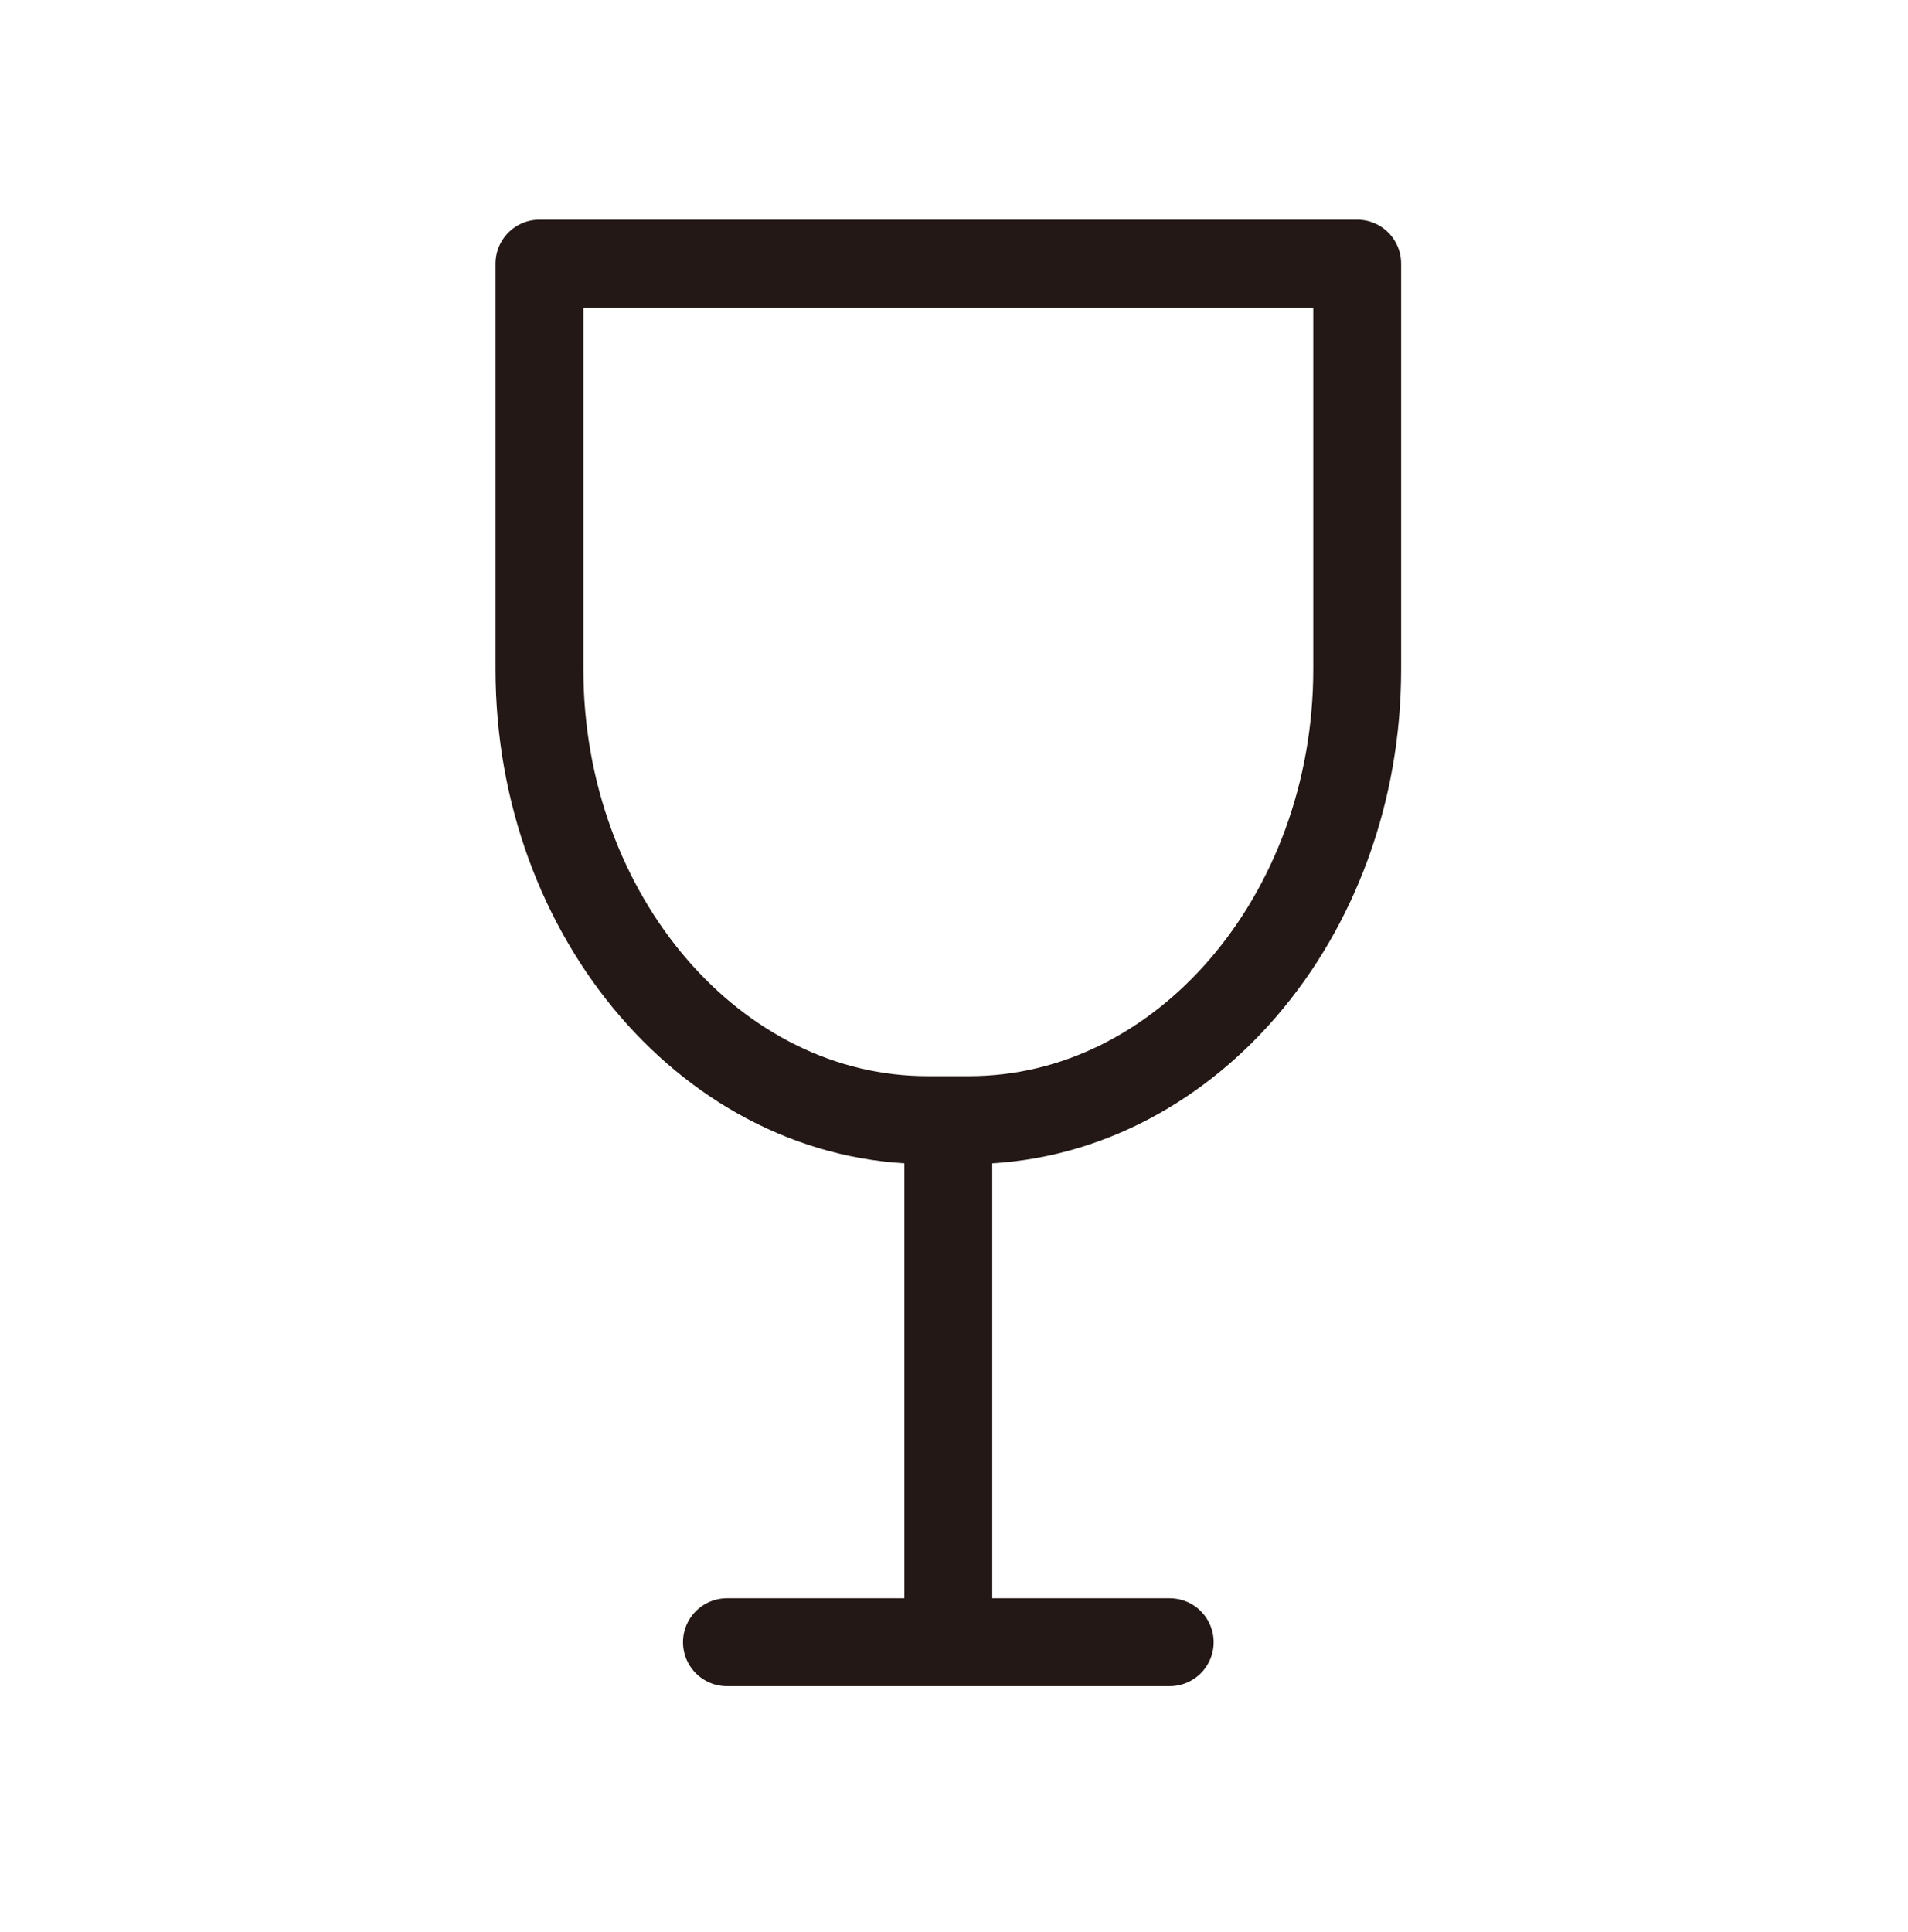
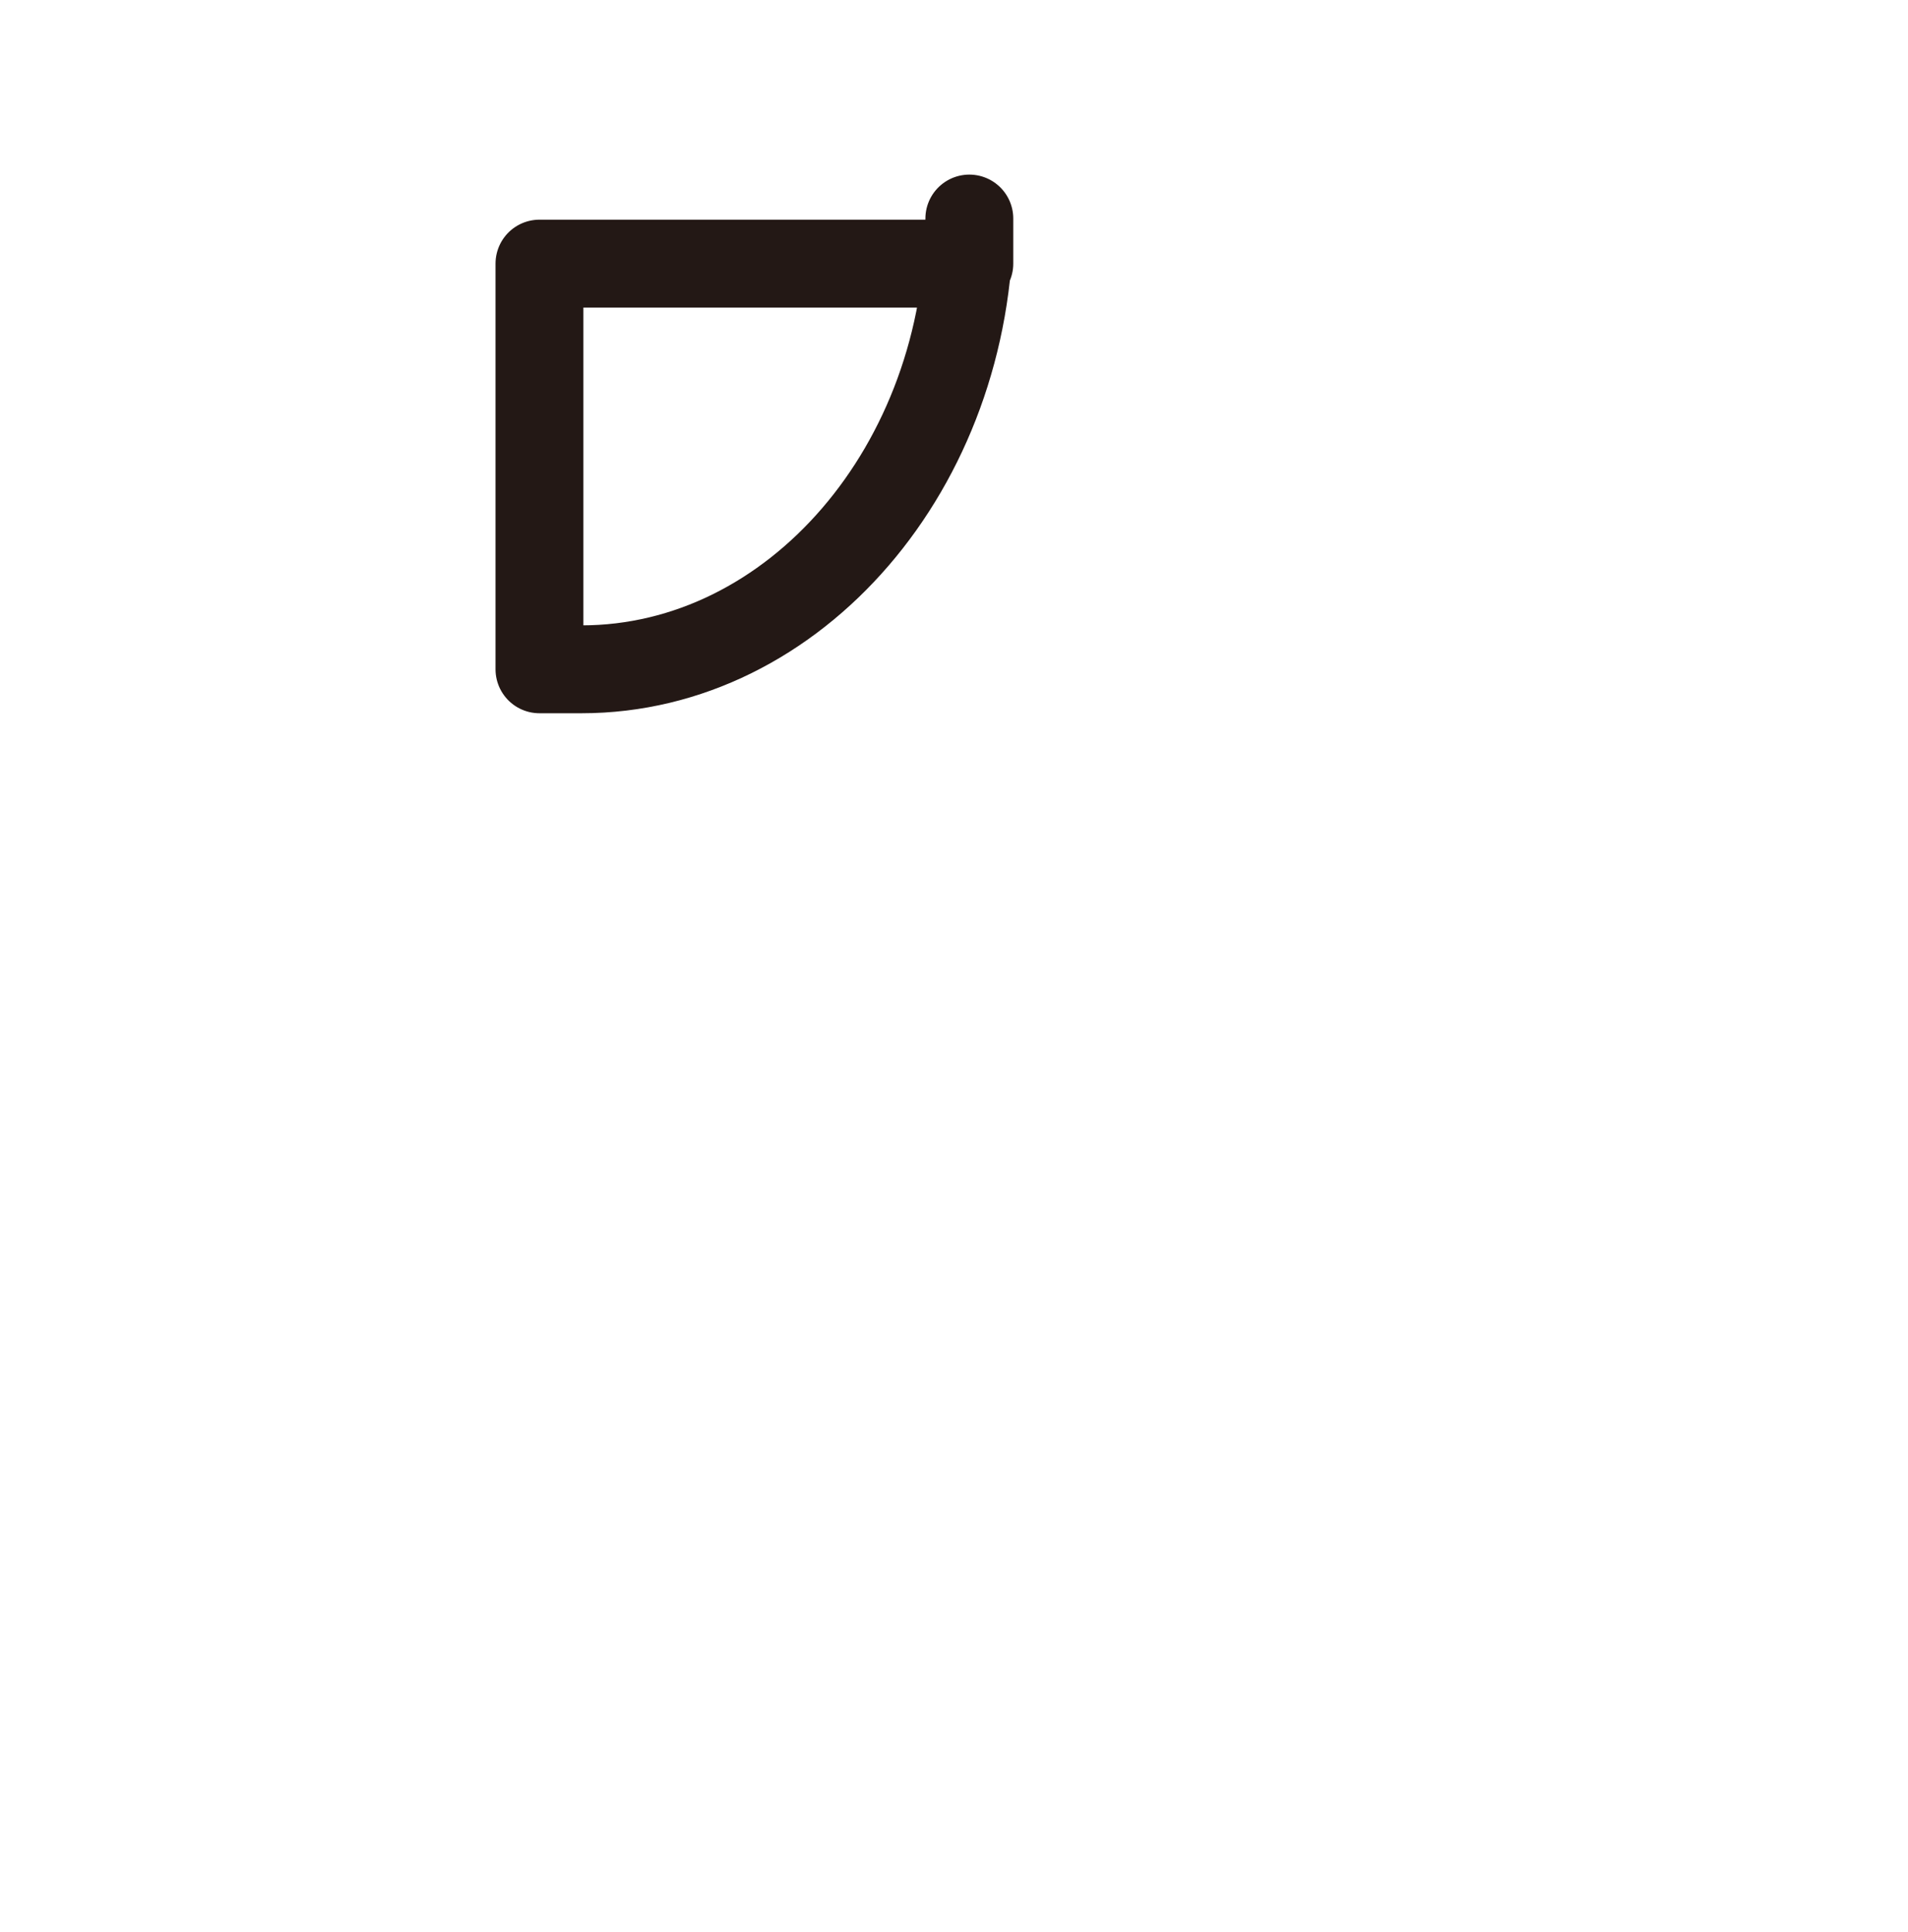
<svg xmlns="http://www.w3.org/2000/svg" id="a" width="217.154" height="219.824" viewBox="0 0 217.154 219.824">
  <defs>
    <style>.b{fill:none;stroke:#231815;stroke-linecap:round;stroke-linejoin:round;stroke-width:10px;}</style>
  </defs>
-   <path class="b" d="M61.397,29.997v46.165c0,28.212,19.864,51.294,44.143,51.294h4.782c24.278,0,44.143-23.082,44.143-51.294V29.997H61.397Z" />
-   <line class="b" x1="107.93" y1="128.312" x2="107.93" y2="184.308" />
-   <line class="b" x1="82.732" y1="186.873" x2="133.128" y2="186.873" />
+   <path class="b" d="M61.397,29.997v46.165h4.782c24.278,0,44.143-23.082,44.143-51.294V29.997H61.397Z" />
</svg>